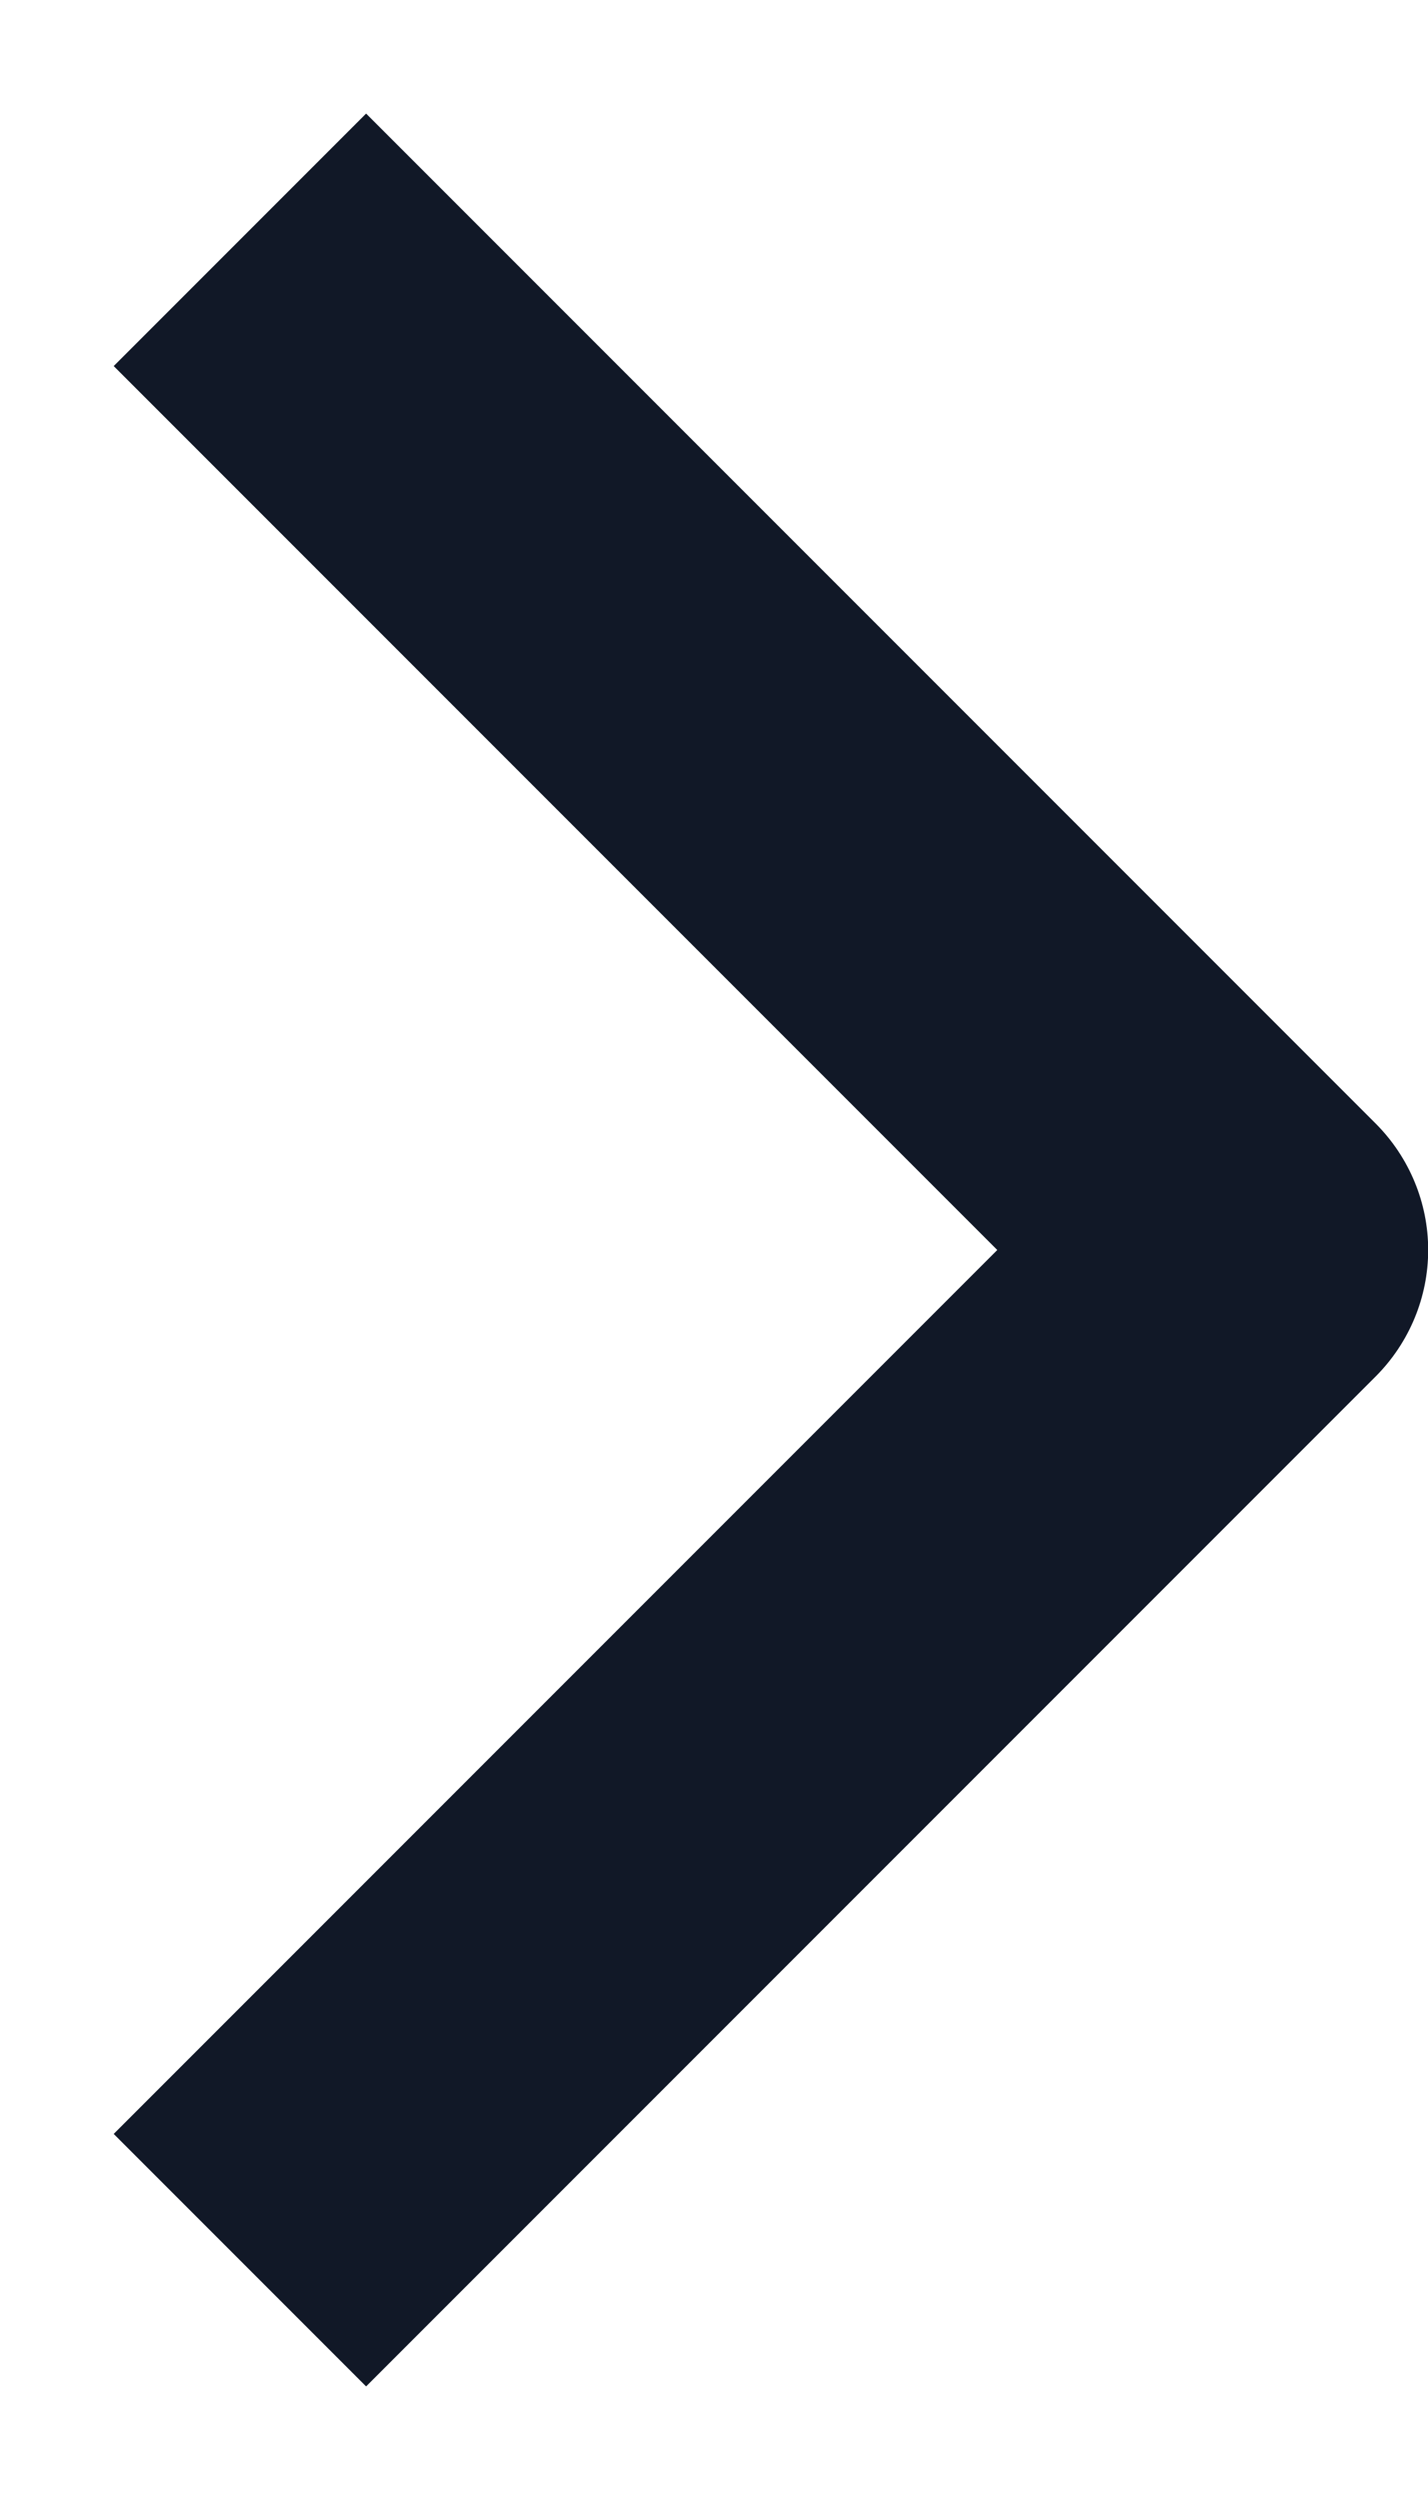
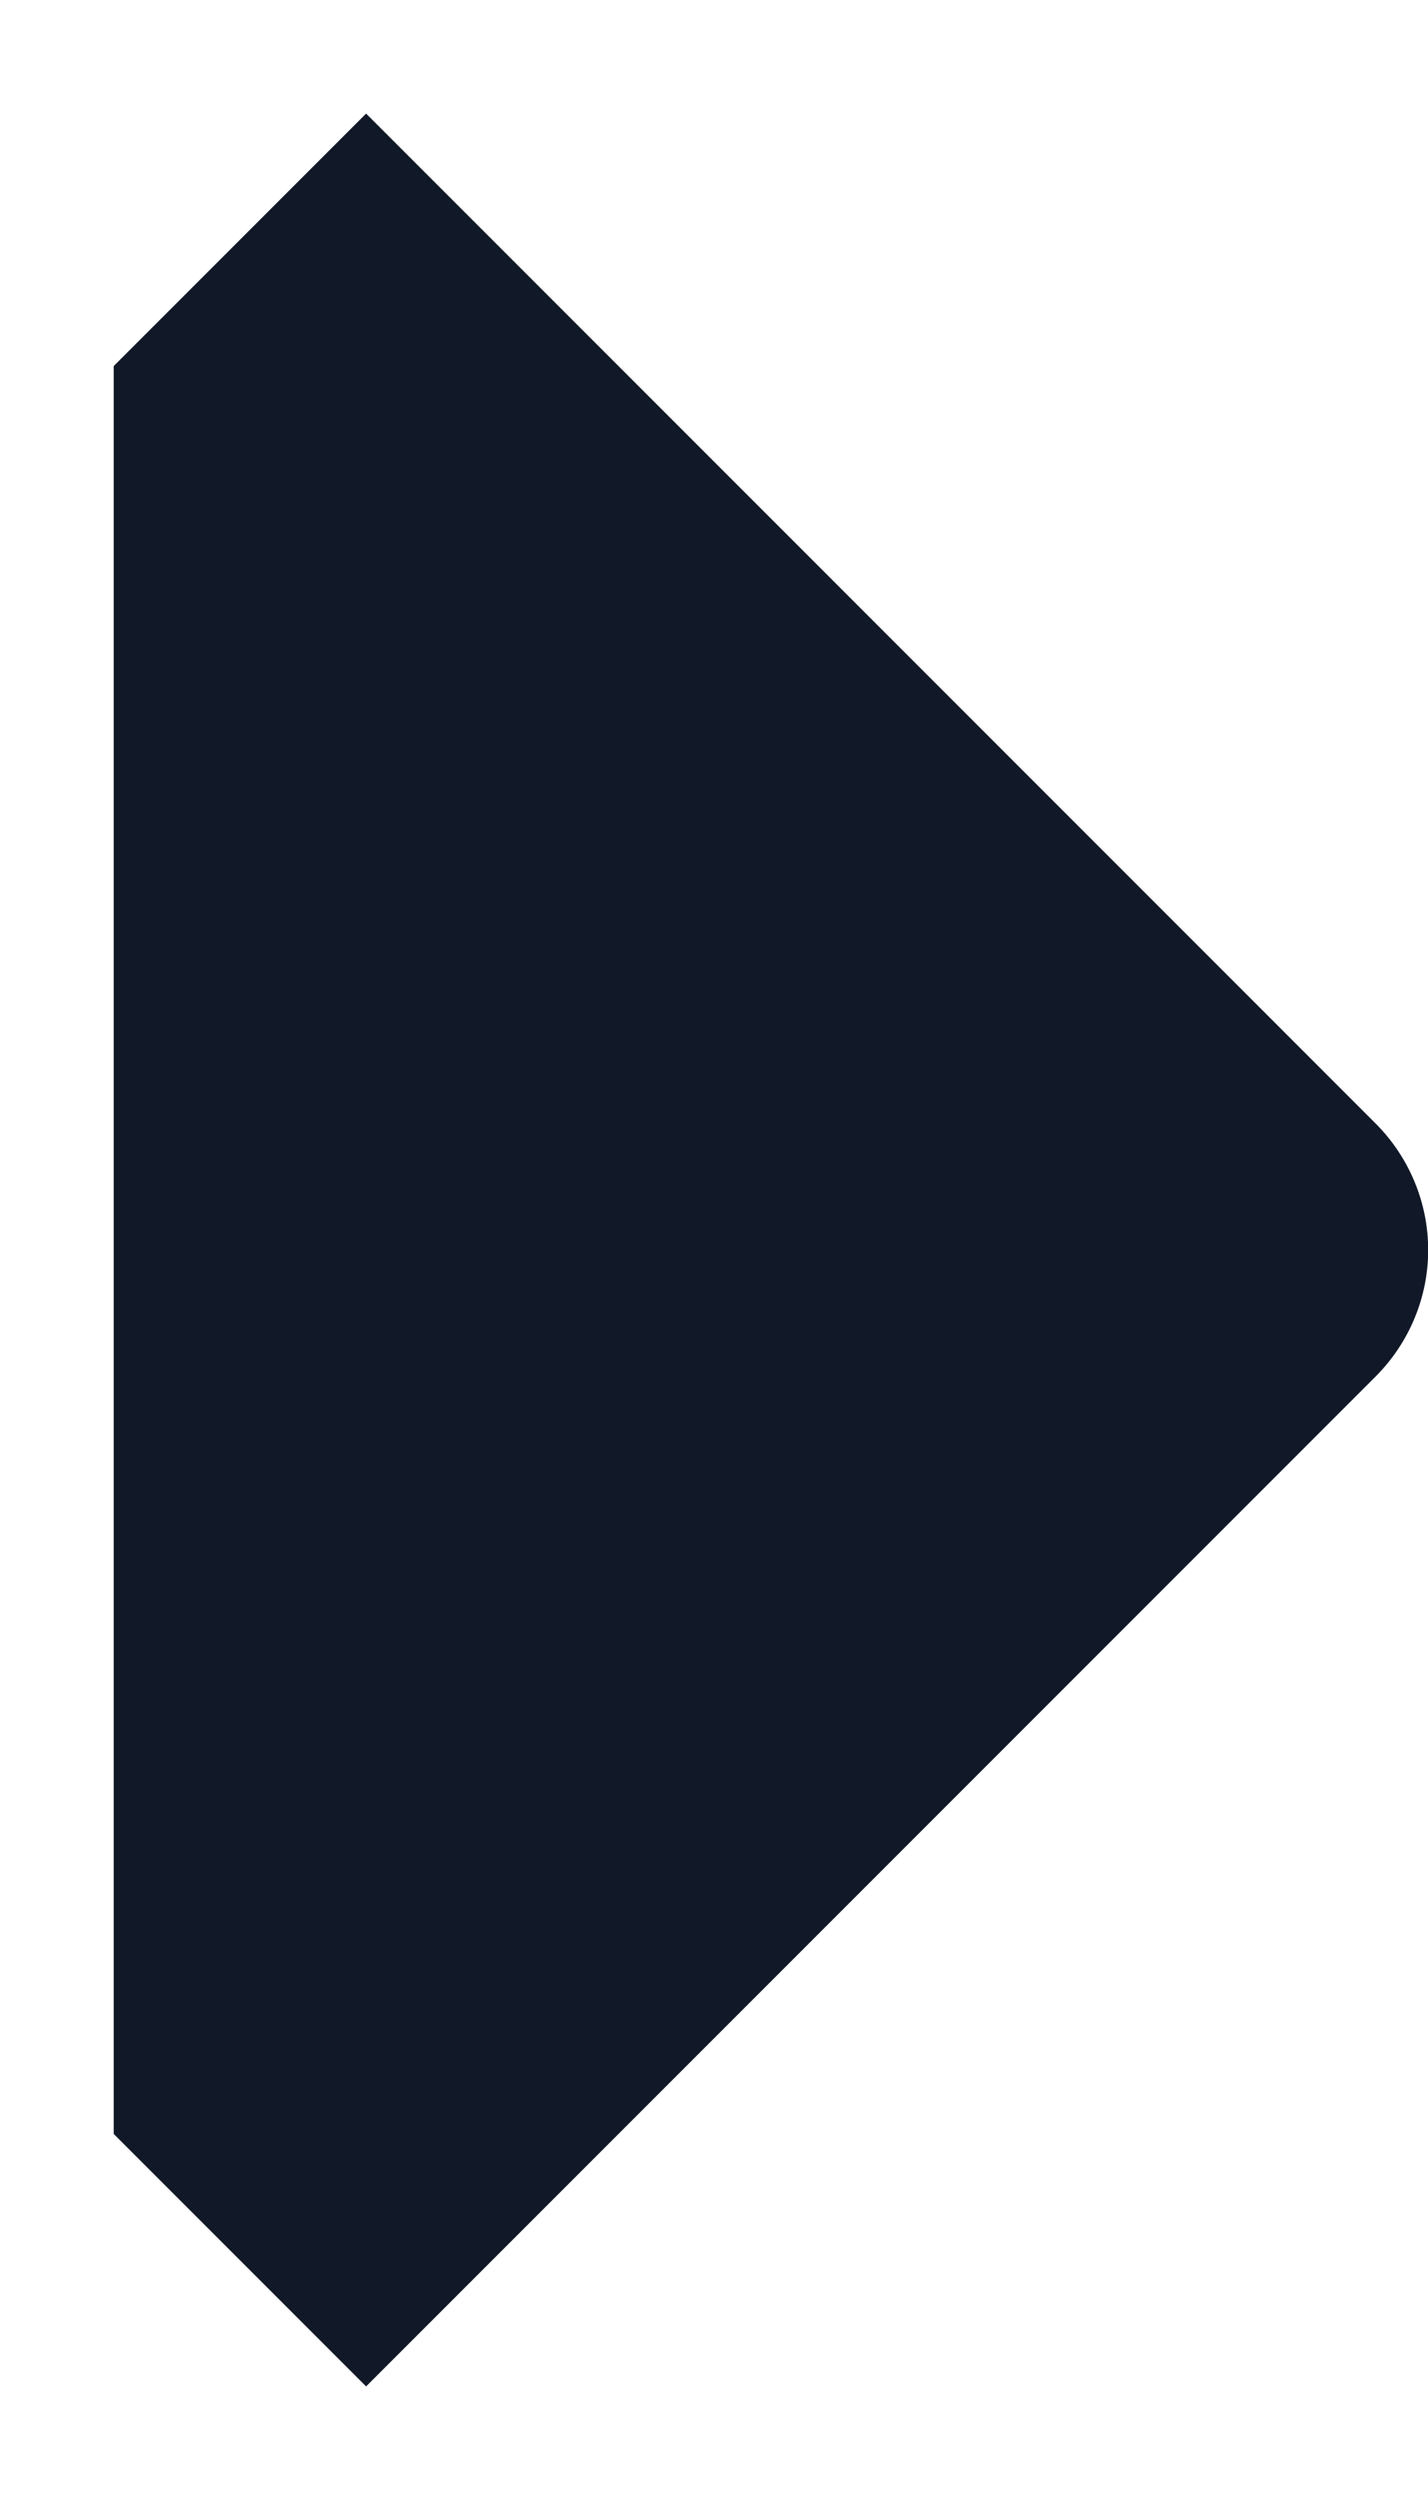
<svg xmlns="http://www.w3.org/2000/svg" width="8" height="14" viewBox="0 0 8 14" fill="none">
-   <path fill-rule="evenodd" clip-rule="evenodd" d="M7.708 7.707L2.051 13.364L0.637 11.95L5.587 7L0.637 2.05L2.051 0.636L7.708 6.293C7.895 6.481 8.001 6.735 8.001 7C8.001 7.265 7.895 7.519 7.708 7.707Z" fill="#111827" />
+   <path fill-rule="evenodd" clip-rule="evenodd" d="M7.708 7.707L2.051 13.364L0.637 11.95L0.637 2.05L2.051 0.636L7.708 6.293C7.895 6.481 8.001 6.735 8.001 7C8.001 7.265 7.895 7.519 7.708 7.707Z" fill="#111827" />
</svg>